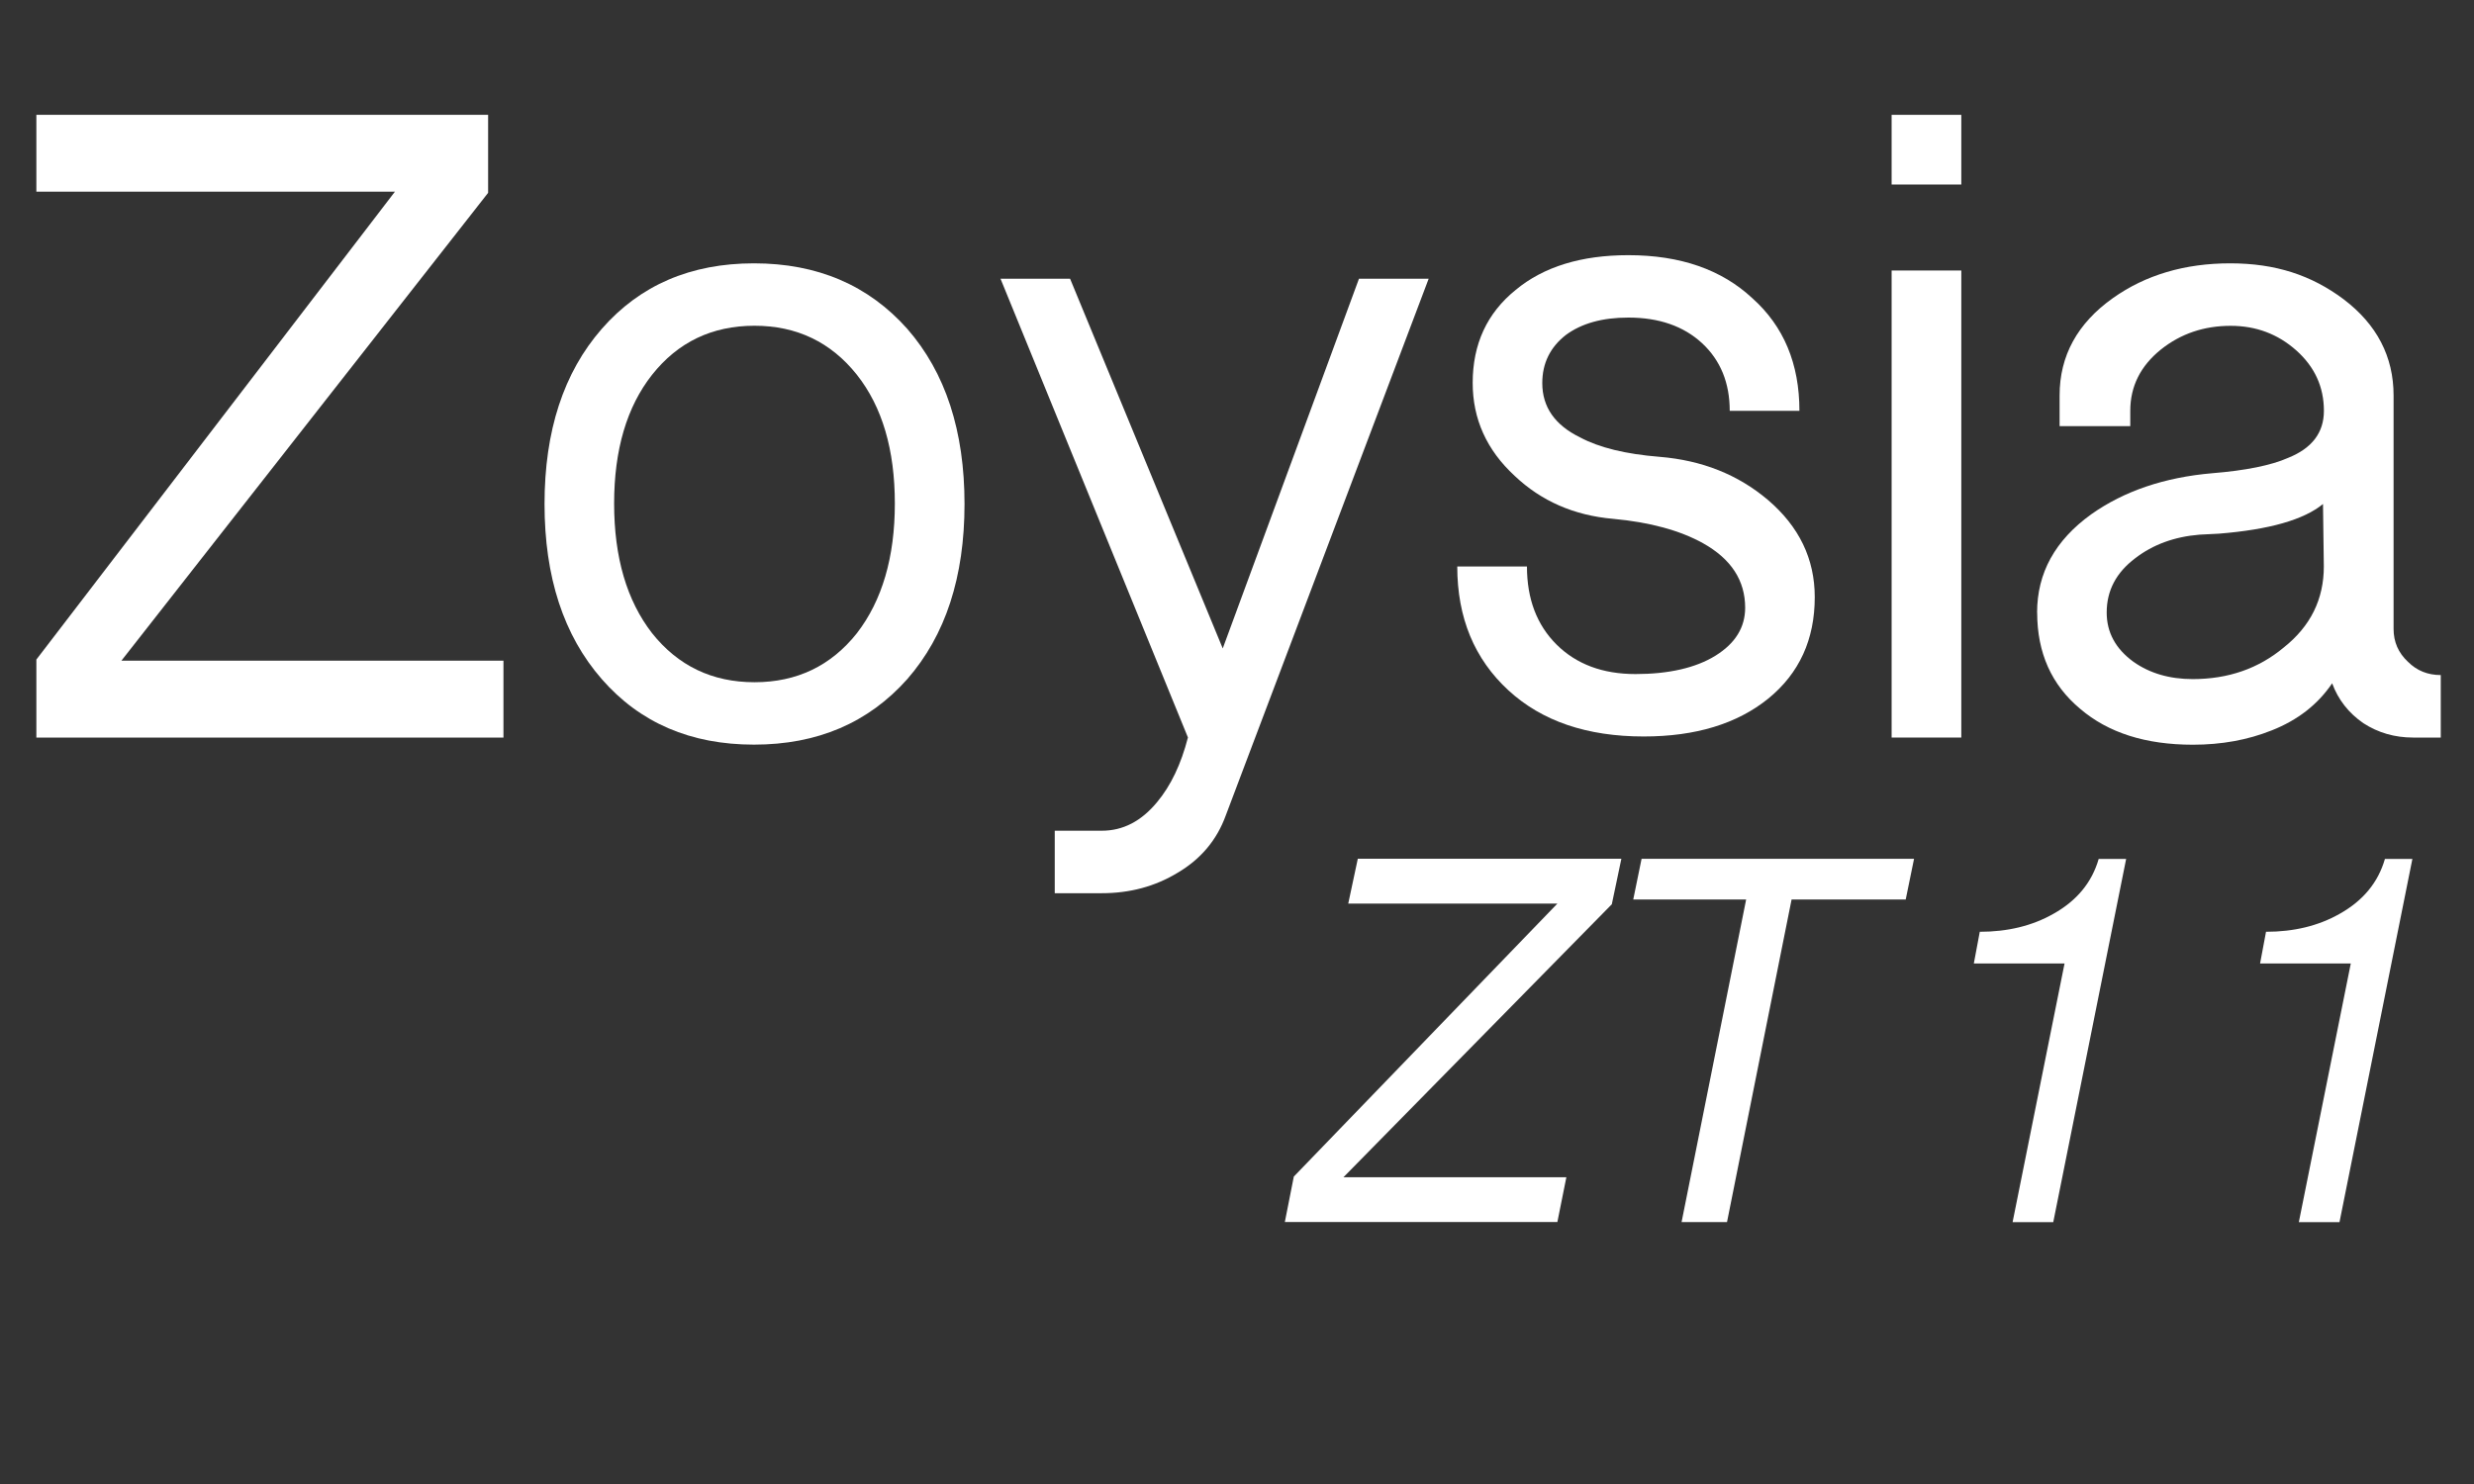
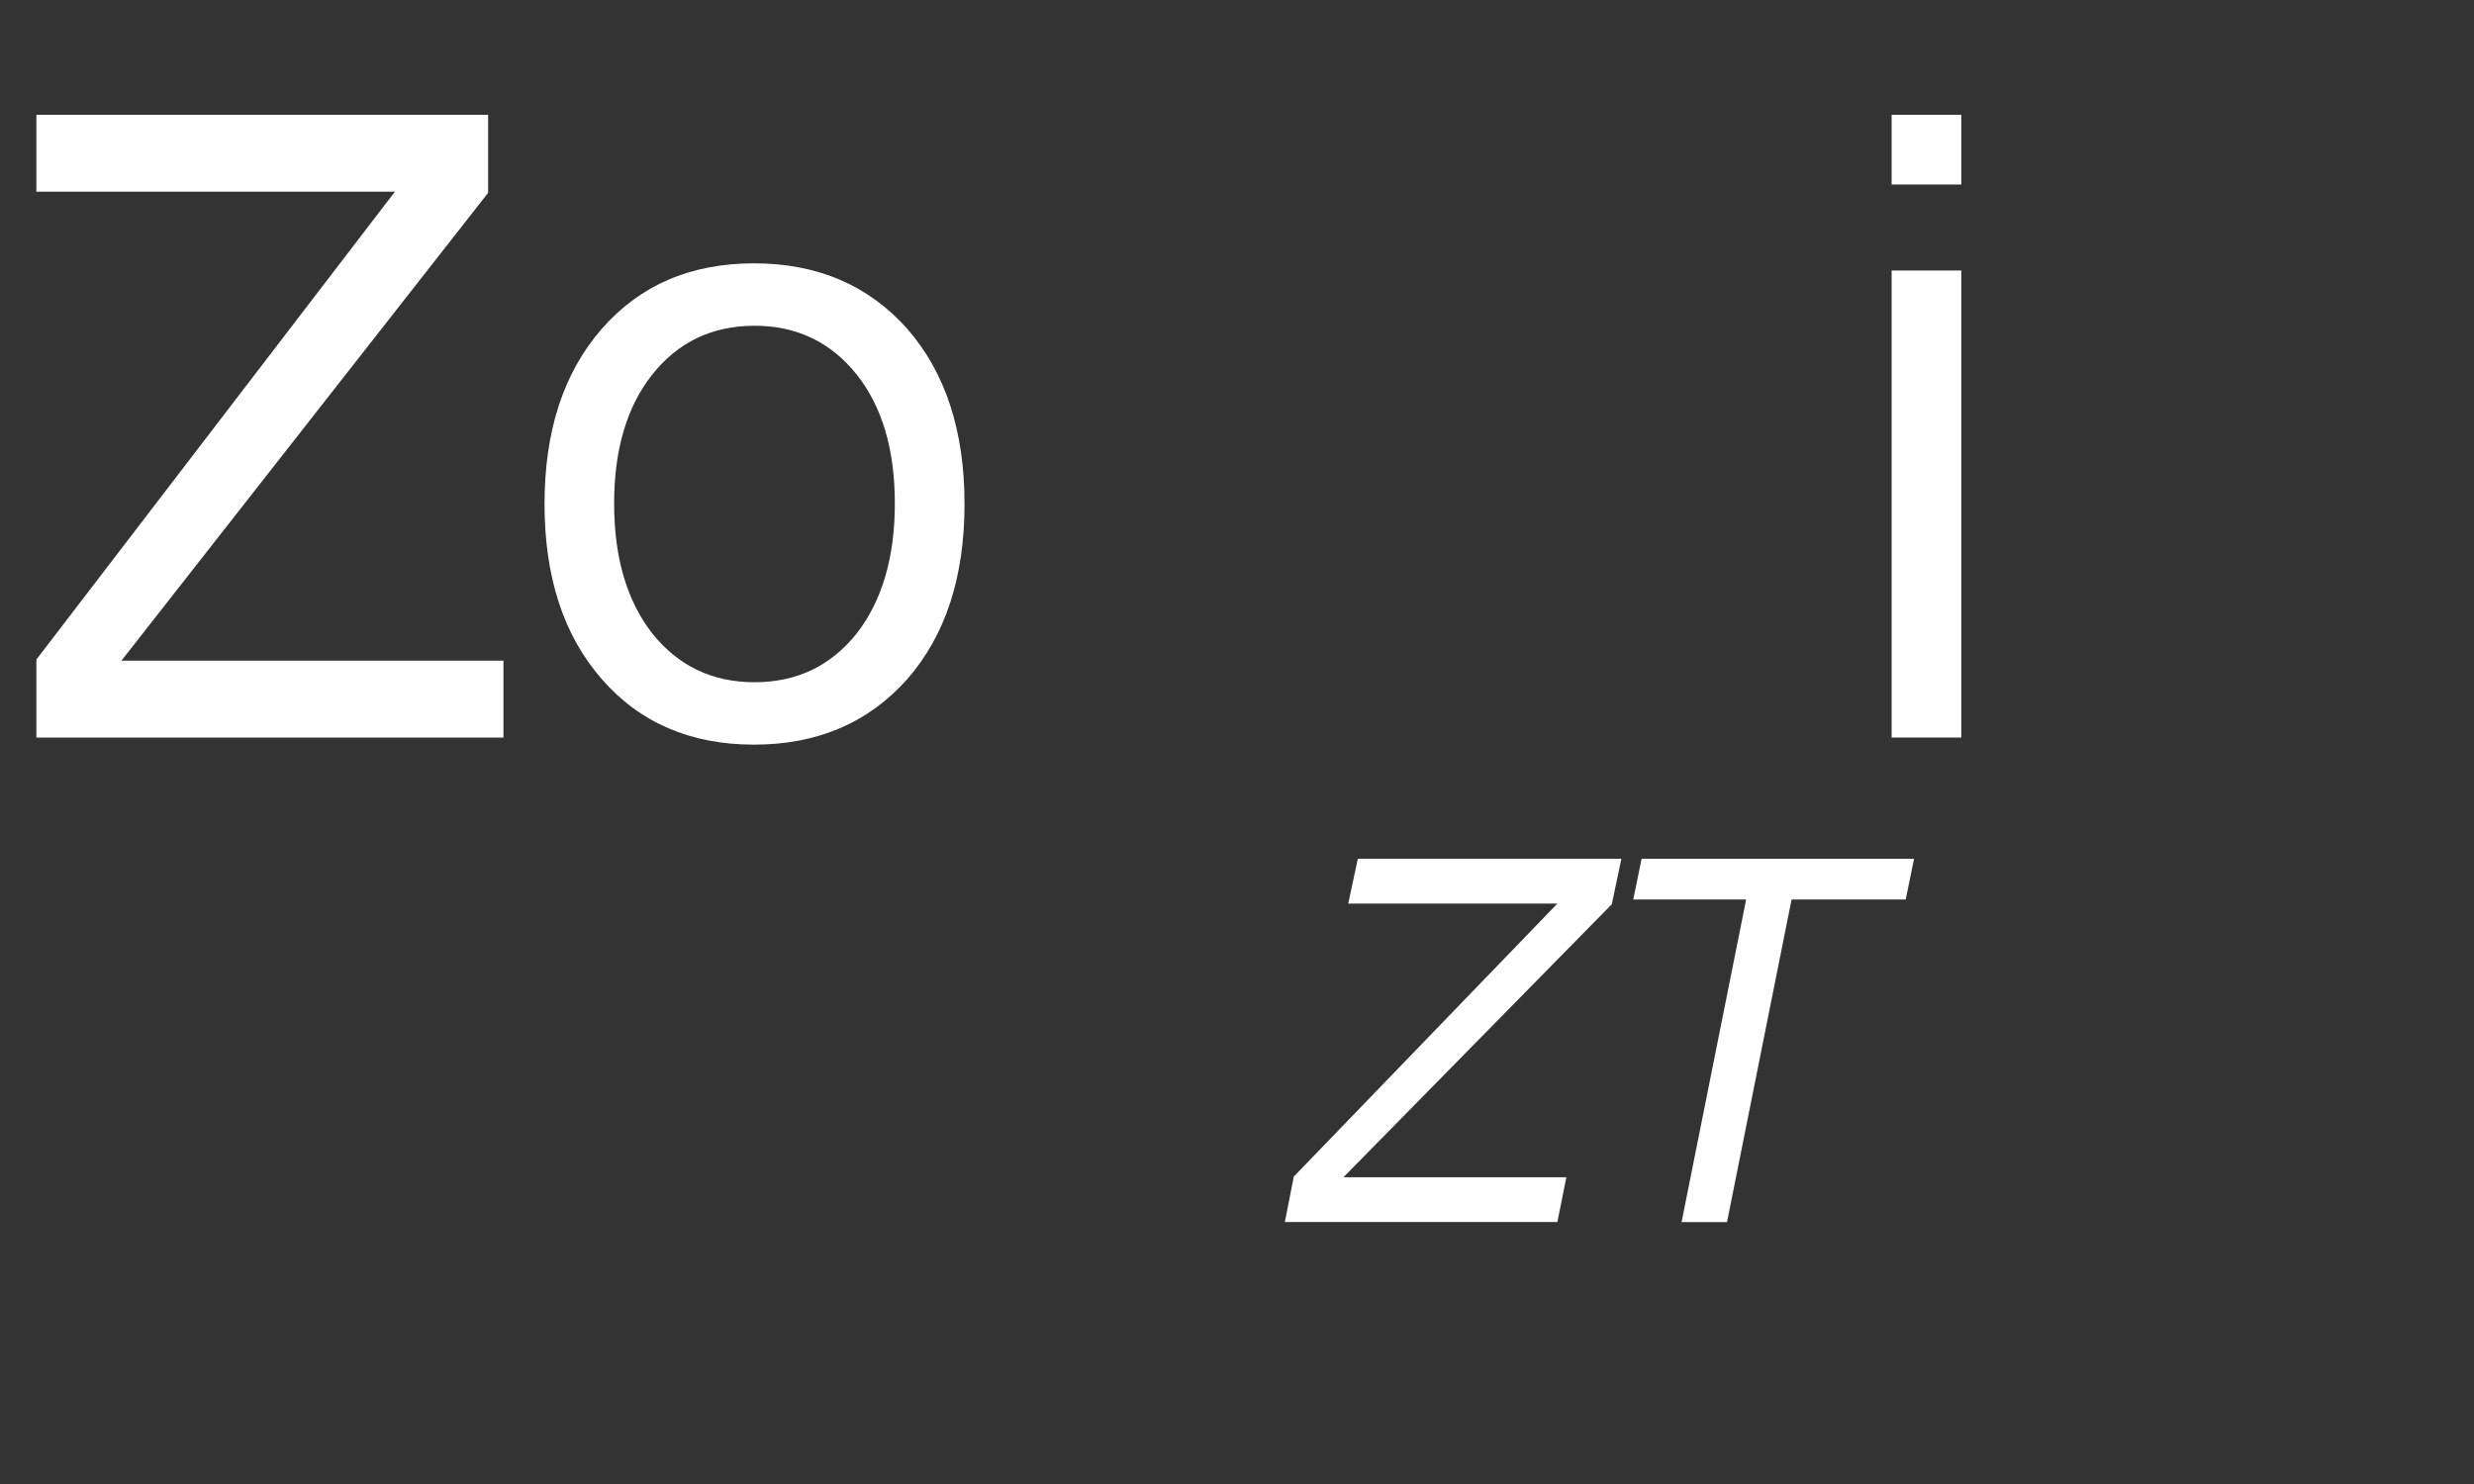
<svg xmlns="http://www.w3.org/2000/svg" id="uuid-de029634-20c7-4688-bc56-28a7af247aa7" viewBox="0 0 300 180">
  <rect x="0" y="0" width="300" height="180" fill="#333333" stroke="none" />
  <path d="M4.41,89.46v-9.46L47.89,23.25H4.41v-9.32h54.78v9.46L14.72,80.14h46.33v9.32H4.41Z" style="fill:#fff;" />
  <path d="M66.03,61.13c0-8.86,2.31-15.94,6.94-21.24,4.63-5.3,10.78-7.95,18.46-7.95s13.88,2.65,18.59,7.95c4.63,5.3,6.94,12.38,6.94,21.24s-2.31,15.94-6.94,21.24c-4.71,5.3-10.91,7.95-18.59,7.95s-13.84-2.65-18.46-7.95c-4.63-5.3-6.94-12.38-6.94-21.24ZM74.47,61.07c0,6.53,1.53,11.77,4.6,15.73,3.15,3.96,7.29,5.95,12.42,5.95s9.27-1.98,12.42-5.95c3.06-3.96,4.6-9.21,4.6-15.73s-1.53-11.73-4.6-15.61c-3.15-3.96-7.29-5.95-12.42-5.95s-9.28,1.98-12.42,5.95c-3.06,3.88-4.6,9.09-4.6,15.61Z" style="fill:#fff;" />
-   <path d="M121.31,33.81h8.45l18.51,44.84,16.52-44.84h8.45l-24.6,65.09c-1.08,2.98-3.02,5.3-5.84,6.96-2.73,1.66-5.8,2.48-9.19,2.48h-5.71v-7.58h5.71c2.57,0,4.8-1.16,6.71-3.48,1.66-1.99,2.9-4.6,3.73-7.83l-22.73-55.65Z" style="fill:#fff;" />
-   <path d="M176.71,68.71h8.45c0,3.94,1.2,7.1,3.6,9.48,2.4,2.38,5.59,3.57,9.57,3.57s7.29-.74,9.69-2.23c2.4-1.49,3.6-3.43,3.6-5.82,0-3.3-1.7-5.91-5.09-7.81-2.82-1.57-6.46-2.56-10.93-2.97-4.72-.41-8.7-2.15-11.93-5.21-3.4-3.14-5.09-6.9-5.09-11.28,0-4.71,1.74-8.47,5.22-11.28,3.39-2.81,7.95-4.21,13.66-4.21,6.29,0,11.3,1.74,15.03,5.22,3.81,3.4,5.71,7.95,5.71,13.66h-8.45c0-3.39-1.12-6.13-3.35-8.2-2.24-2.07-5.22-3.11-8.94-3.11-3.15,0-5.67.7-7.58,2.11-1.91,1.49-2.86,3.44-2.86,5.84,0,2.9,1.53,5.09,4.58,6.58,2.31,1.24,5.53,2.03,9.65,2.36,5.12.42,9.49,2.15,13.12,5.22,3.79,3.23,5.69,7.16,5.69,11.8,0,5.14-1.88,9.24-5.63,12.3-3.78,3.06-8.82,4.6-15.11,4.6-6.88,0-12.34-1.86-16.4-5.59-4.14-3.81-6.21-8.82-6.21-15.03Z" style="fill:#fff;" />
  <path d="M229.38,22.38v-8.45h8.45v8.45h-8.45ZM229.38,89.46v-56.65h8.45v56.65h-8.45Z" style="fill:#fff;" />
-   <path d="M247.02,74.3c0-4.8,2.19-8.78,6.58-11.93,3.98-2.81,8.86-4.47,14.66-4.97,4.06-.33,7.12-.95,9.19-1.86,2.9-1.16,4.35-3.06,4.35-5.71,0-2.9-1.12-5.34-3.35-7.33-2.24-1.99-4.89-2.98-7.95-2.98-3.23,0-6.05.95-8.45,2.86-2.48,1.99-3.73,4.47-3.73,7.45v1.86h-8.57v-3.73c0-4.8,2.15-8.74,6.46-11.8,3.96-2.81,8.71-4.22,14.23-4.22s9.86,1.45,13.74,4.35c4.04,3.06,6.07,6.96,6.07,11.68v28.32c0,1.57.58,2.9,1.74,3.98,1.08,1.08,2.4,1.61,3.98,1.61v7.58h-3.35c-2.23,0-4.24-.58-6.03-1.74-1.8-1.24-3.06-2.86-3.79-4.84-1.74,2.57-4.18,4.47-7.33,5.71-2.9,1.16-6.08,1.74-9.56,1.74-5.71,0-10.27-1.45-13.66-4.35-3.48-2.9-5.22-6.79-5.22-11.68ZM255.46,74.3c0,2.4,1.08,4.39,3.23,5.96,1.99,1.41,4.39,2.11,7.2,2.11,4.31,0,7.99-1.28,11.06-3.85,3.23-2.57,4.84-5.84,4.84-9.81l-.1-7.58c-2.31,1.91-6.52,3.11-12.62,3.6l-2.35.12c-3.05.25-5.65,1.2-7.8,2.86-2.31,1.74-3.46,3.93-3.46,6.58Z" style="fill:#fff;" />
  <path d="M155.8,148.23l1.09-5.52,31.96-33.11h-25.36l1.16-5.44h31.96l-1.16,5.52-32.54,33.11h27.03l-1.09,5.43h-33.04Z" style="fill:#fff;" />
  <path d="M198.05,109.1l1.01-4.93h33.04l-1.01,4.93h-13.84l-7.83,39.13h-5.51l7.83-39.13h-13.7Z" style="fill:#fff;" />
-   <path d="M239.35,116.86l.72-3.84c3.38,0,6.35-.72,8.91-2.17,2.85-1.59,4.69-3.82,5.51-6.67h3.33l-8.84,44.06h-4.93l6.3-31.38h-11.01Z" style="fill:#fff;" />
-   <path d="M274.06,116.86l.72-3.84c3.38,0,6.35-.72,8.91-2.17,2.85-1.59,4.69-3.82,5.51-6.67h3.33l-8.84,44.06h-4.93l6.3-31.38h-11.01Z" style="fill:#fff;" />
</svg>